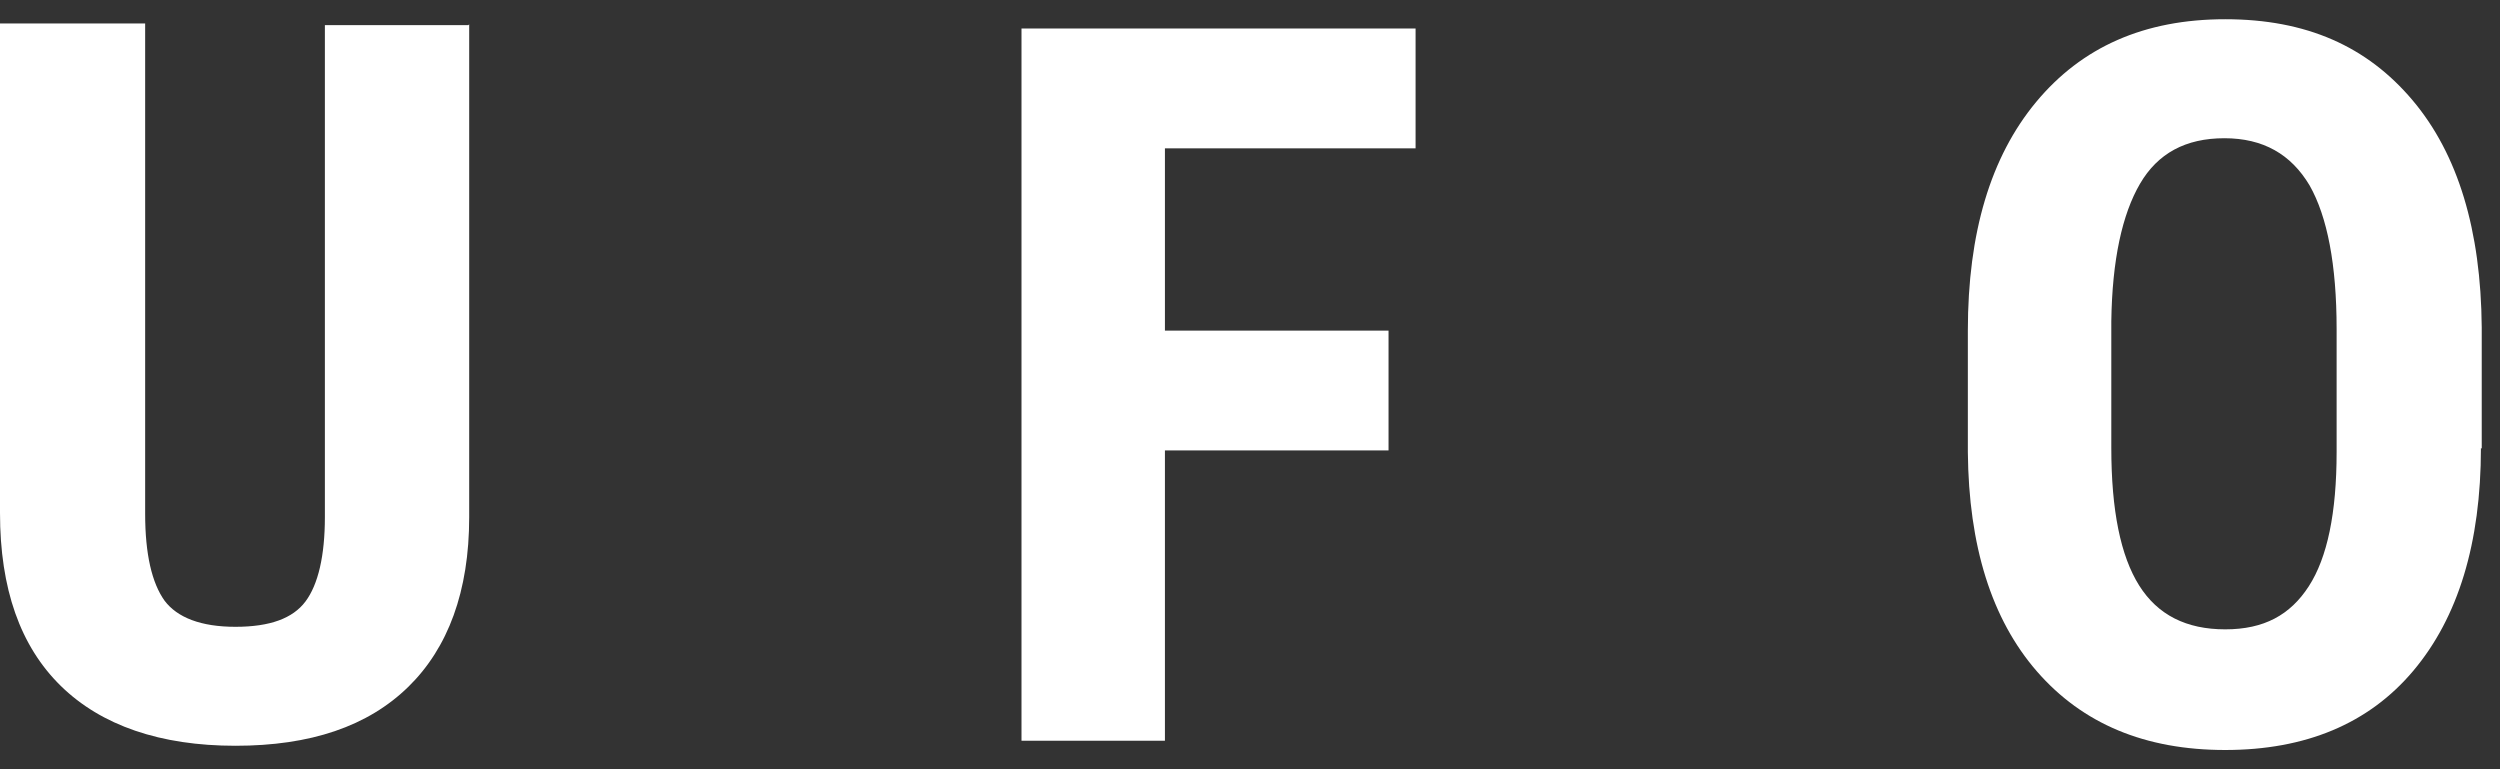
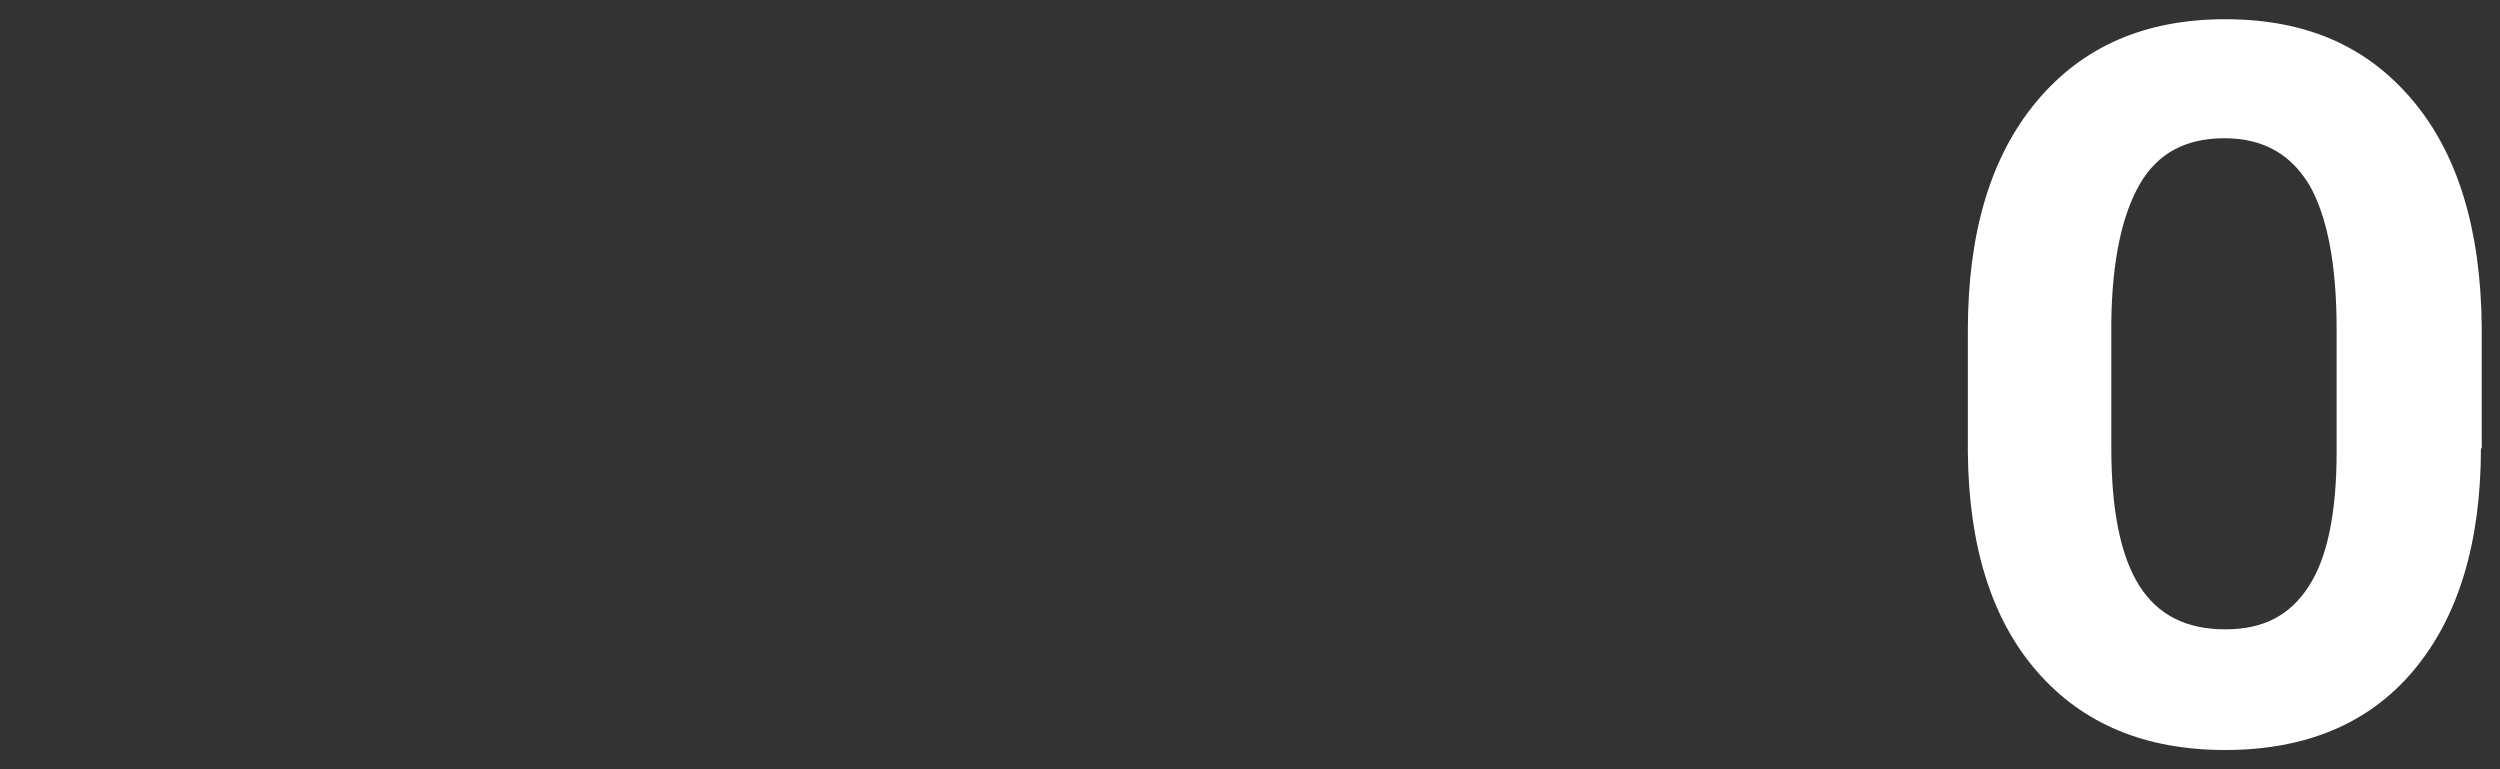
<svg xmlns="http://www.w3.org/2000/svg" width="65" height="20" viewBox="0 0 65 20" fill="none">
  <rect x="0" y="0" width="65" height="20" fill="#333333" stroke="none" />
-   <path d="M12.199 0.632V13.445C12.199 15.375 11.65 16.845 10.619 17.855C9.566 18.886 8.074 19.39 6.121 19.39C4.169 19.39 2.633 18.864 1.58 17.833C0.527 16.801 0 15.309 0 13.335V0.61H3.774V13.357C3.774 14.41 3.949 15.156 4.278 15.617C4.607 16.055 5.222 16.297 6.121 16.297C7.021 16.297 7.613 16.077 7.942 15.639C8.271 15.2 8.447 14.454 8.447 13.445V0.654H12.177L12.199 0.632Z" fill="white" />
-   <path d="M36.102 11.711H30.288V19.259H26.559V0.741H36.805V3.857H30.288V8.596H36.102V11.689V11.711Z" fill="white" />
  <path d="M64.504 11.646C64.504 14.125 63.911 16.055 62.748 17.438C61.586 18.82 59.94 19.5 57.856 19.5C55.772 19.5 54.148 18.82 52.963 17.46C51.778 16.099 51.186 14.191 51.164 11.755V8.596C51.164 6.051 51.756 4.076 52.941 2.65C54.126 1.224 55.749 0.5 57.856 0.5C59.962 0.5 61.542 1.202 62.726 2.606C63.911 4.01 64.504 5.985 64.525 8.508V11.667L64.504 11.646ZM60.752 8.552C60.752 6.885 60.511 5.634 60.05 4.822C59.567 4.01 58.843 3.594 57.834 3.594C56.825 3.594 56.101 3.988 55.64 4.778C55.179 5.568 54.916 6.753 54.894 8.354V11.646C54.894 13.269 55.135 14.454 55.618 15.222C56.101 15.99 56.846 16.363 57.856 16.363C58.865 16.363 59.545 15.99 60.028 15.244C60.511 14.498 60.752 13.335 60.752 11.755V8.53V8.552Z" fill="white" />
</svg>